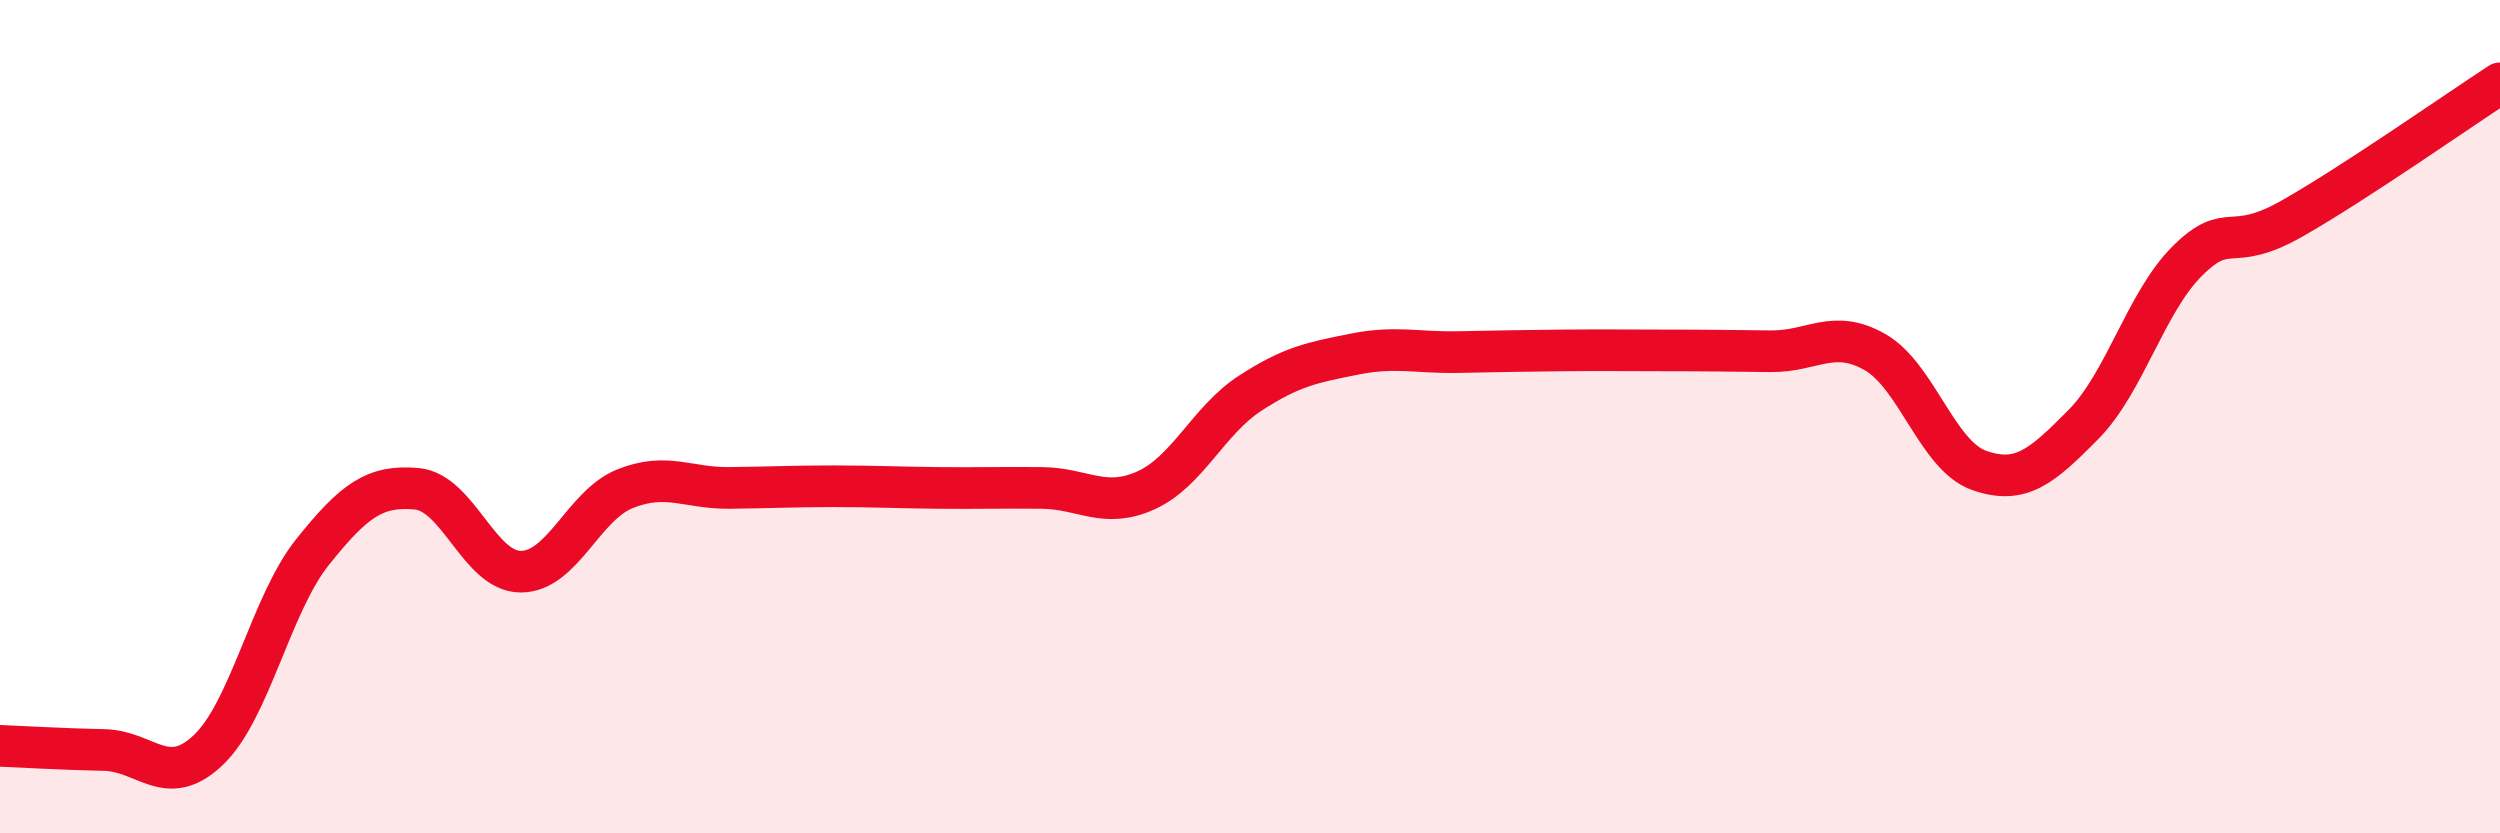
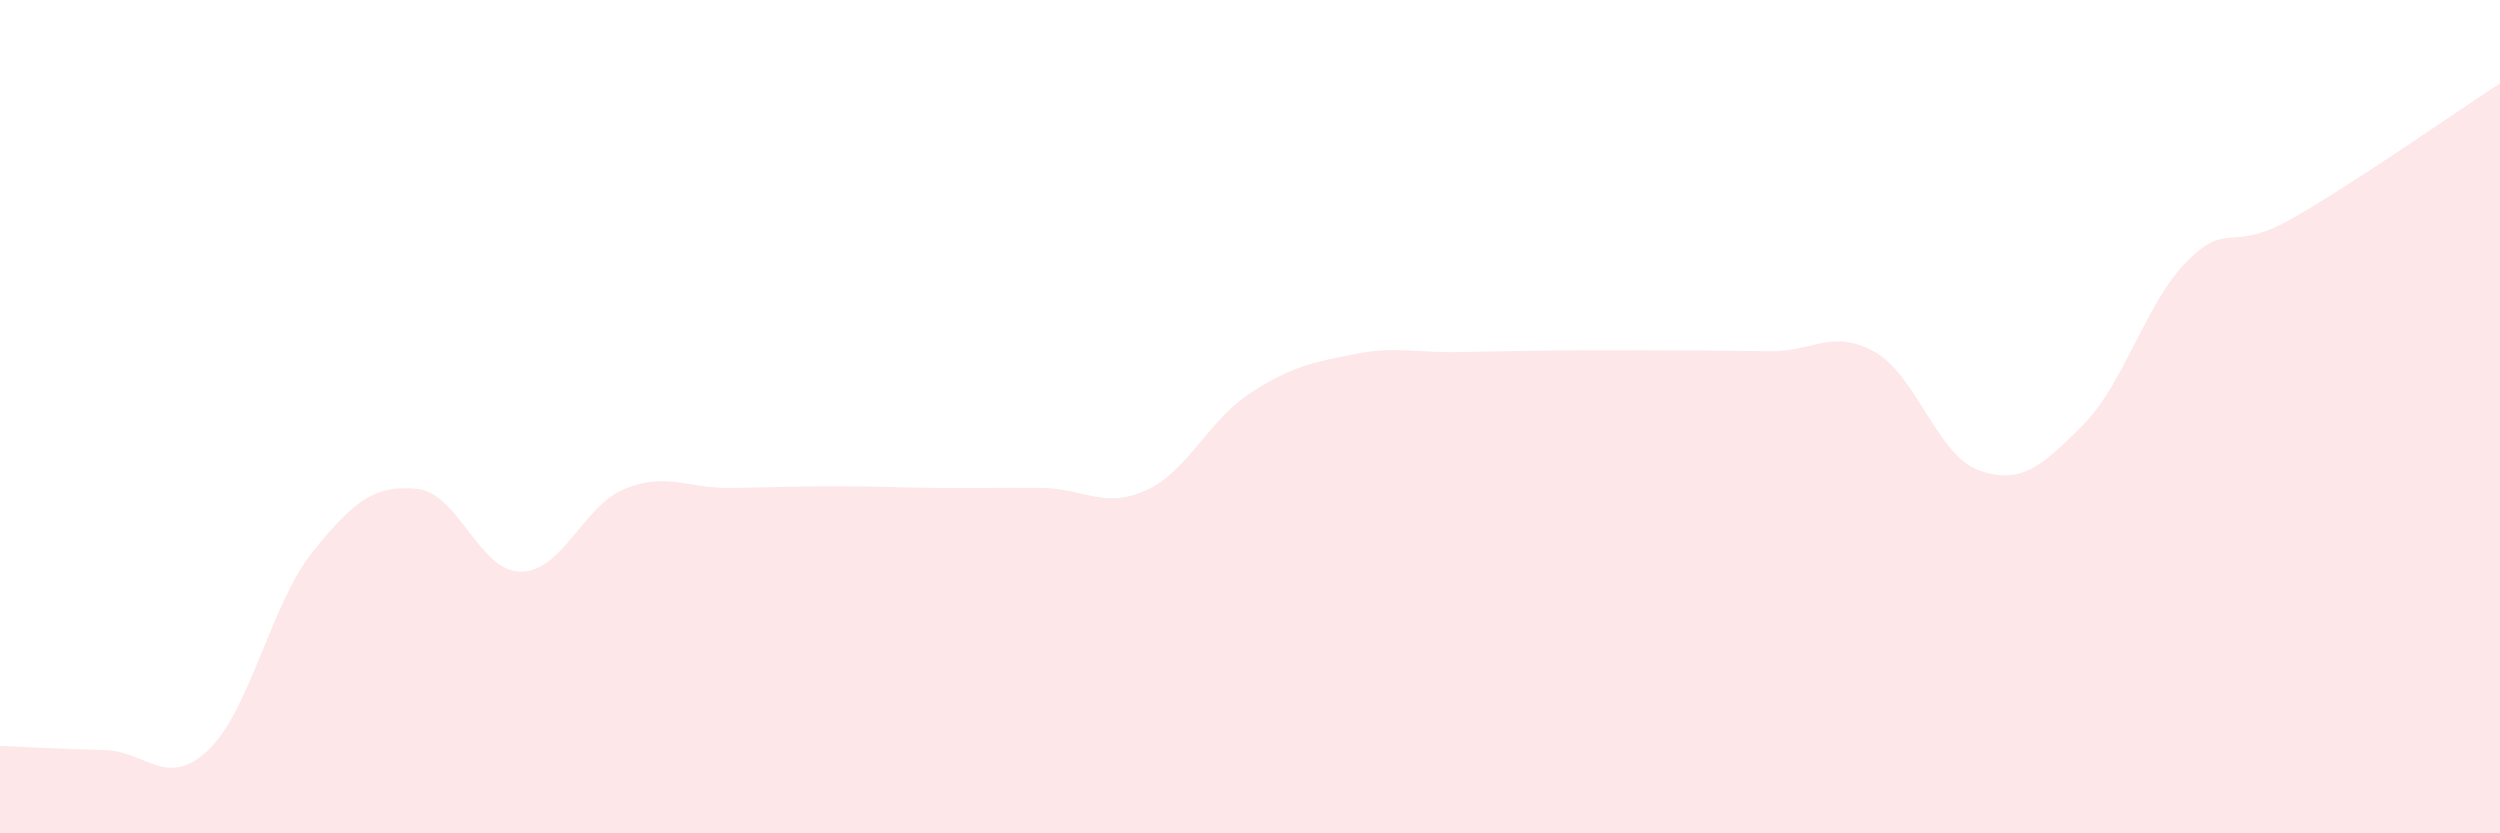
<svg xmlns="http://www.w3.org/2000/svg" width="60" height="20" viewBox="0 0 60 20">
  <path d="M 0,17.9 C 0.5,17.92 1.5,17.98 2.5,18 C 3.5,18.02 4,18.95 5,18 C 6,17.05 6.5,14.5 7.5,13.25 C 8.5,12 9,11.64 10,11.73 C 11,11.82 11.5,13.72 12.5,13.72 C 13.5,13.72 14,12.13 15,11.73 C 16,11.33 16.5,11.72 17.5,11.71 C 18.5,11.7 19,11.67 20,11.67 C 21,11.67 21.5,11.7 22.5,11.71 C 23.5,11.72 24,11.7 25,11.71 C 26,11.72 26.5,12.22 27.5,11.77 C 28.5,11.32 29,10.09 30,9.44 C 31,8.79 31.5,8.7 32.5,8.5 C 33.5,8.3 34,8.47 35,8.45 C 36,8.43 36.5,8.42 37.5,8.41 C 38.5,8.4 39,8.41 40,8.41 C 41,8.41 41.5,8.42 42.5,8.43 C 43.5,8.44 44,7.88 45,8.45 C 46,9.02 46.5,10.94 47.5,11.29 C 48.5,11.64 49,11.2 50,10.19 C 51,9.18 51.5,7.25 52.5,6.26 C 53.5,5.27 53.5,6.1 55,5.25 C 56.5,4.4 59,2.65 60,2L60 20L0 20Z" fill="#EB0A25" opacity="0.1" stroke-linecap="round" stroke-linejoin="round" />
-   <path d="M 0,17.9 C 0.5,17.92 1.5,17.98 2.5,18 C 3.5,18.02 4,18.95 5,18 C 6,17.05 6.5,14.5 7.5,13.25 C 8.5,12 9,11.64 10,11.73 C 11,11.82 11.5,13.72 12.5,13.72 C 13.5,13.72 14,12.13 15,11.73 C 16,11.33 16.5,11.72 17.5,11.71 C 18.5,11.7 19,11.67 20,11.67 C 21,11.67 21.5,11.7 22.5,11.71 C 23.5,11.72 24,11.7 25,11.71 C 26,11.72 26.5,12.22 27.5,11.77 C 28.5,11.32 29,10.09 30,9.44 C 31,8.79 31.5,8.7 32.5,8.5 C 33.5,8.3 34,8.47 35,8.45 C 36,8.43 36.5,8.42 37.5,8.41 C 38.5,8.4 39,8.41 40,8.41 C 41,8.41 41.5,8.42 42.5,8.43 C 43.5,8.44 44,7.88 45,8.45 C 46,9.02 46.5,10.94 47.5,11.29 C 48.5,11.64 49,11.2 50,10.19 C 51,9.18 51.5,7.25 52.5,6.26 C 53.5,5.27 53.5,6.1 55,5.25 C 56.5,4.4 59,2.65 60,2" stroke="#EB0A25" stroke-width="1" fill="none" stroke-linecap="round" stroke-linejoin="round" />
</svg>